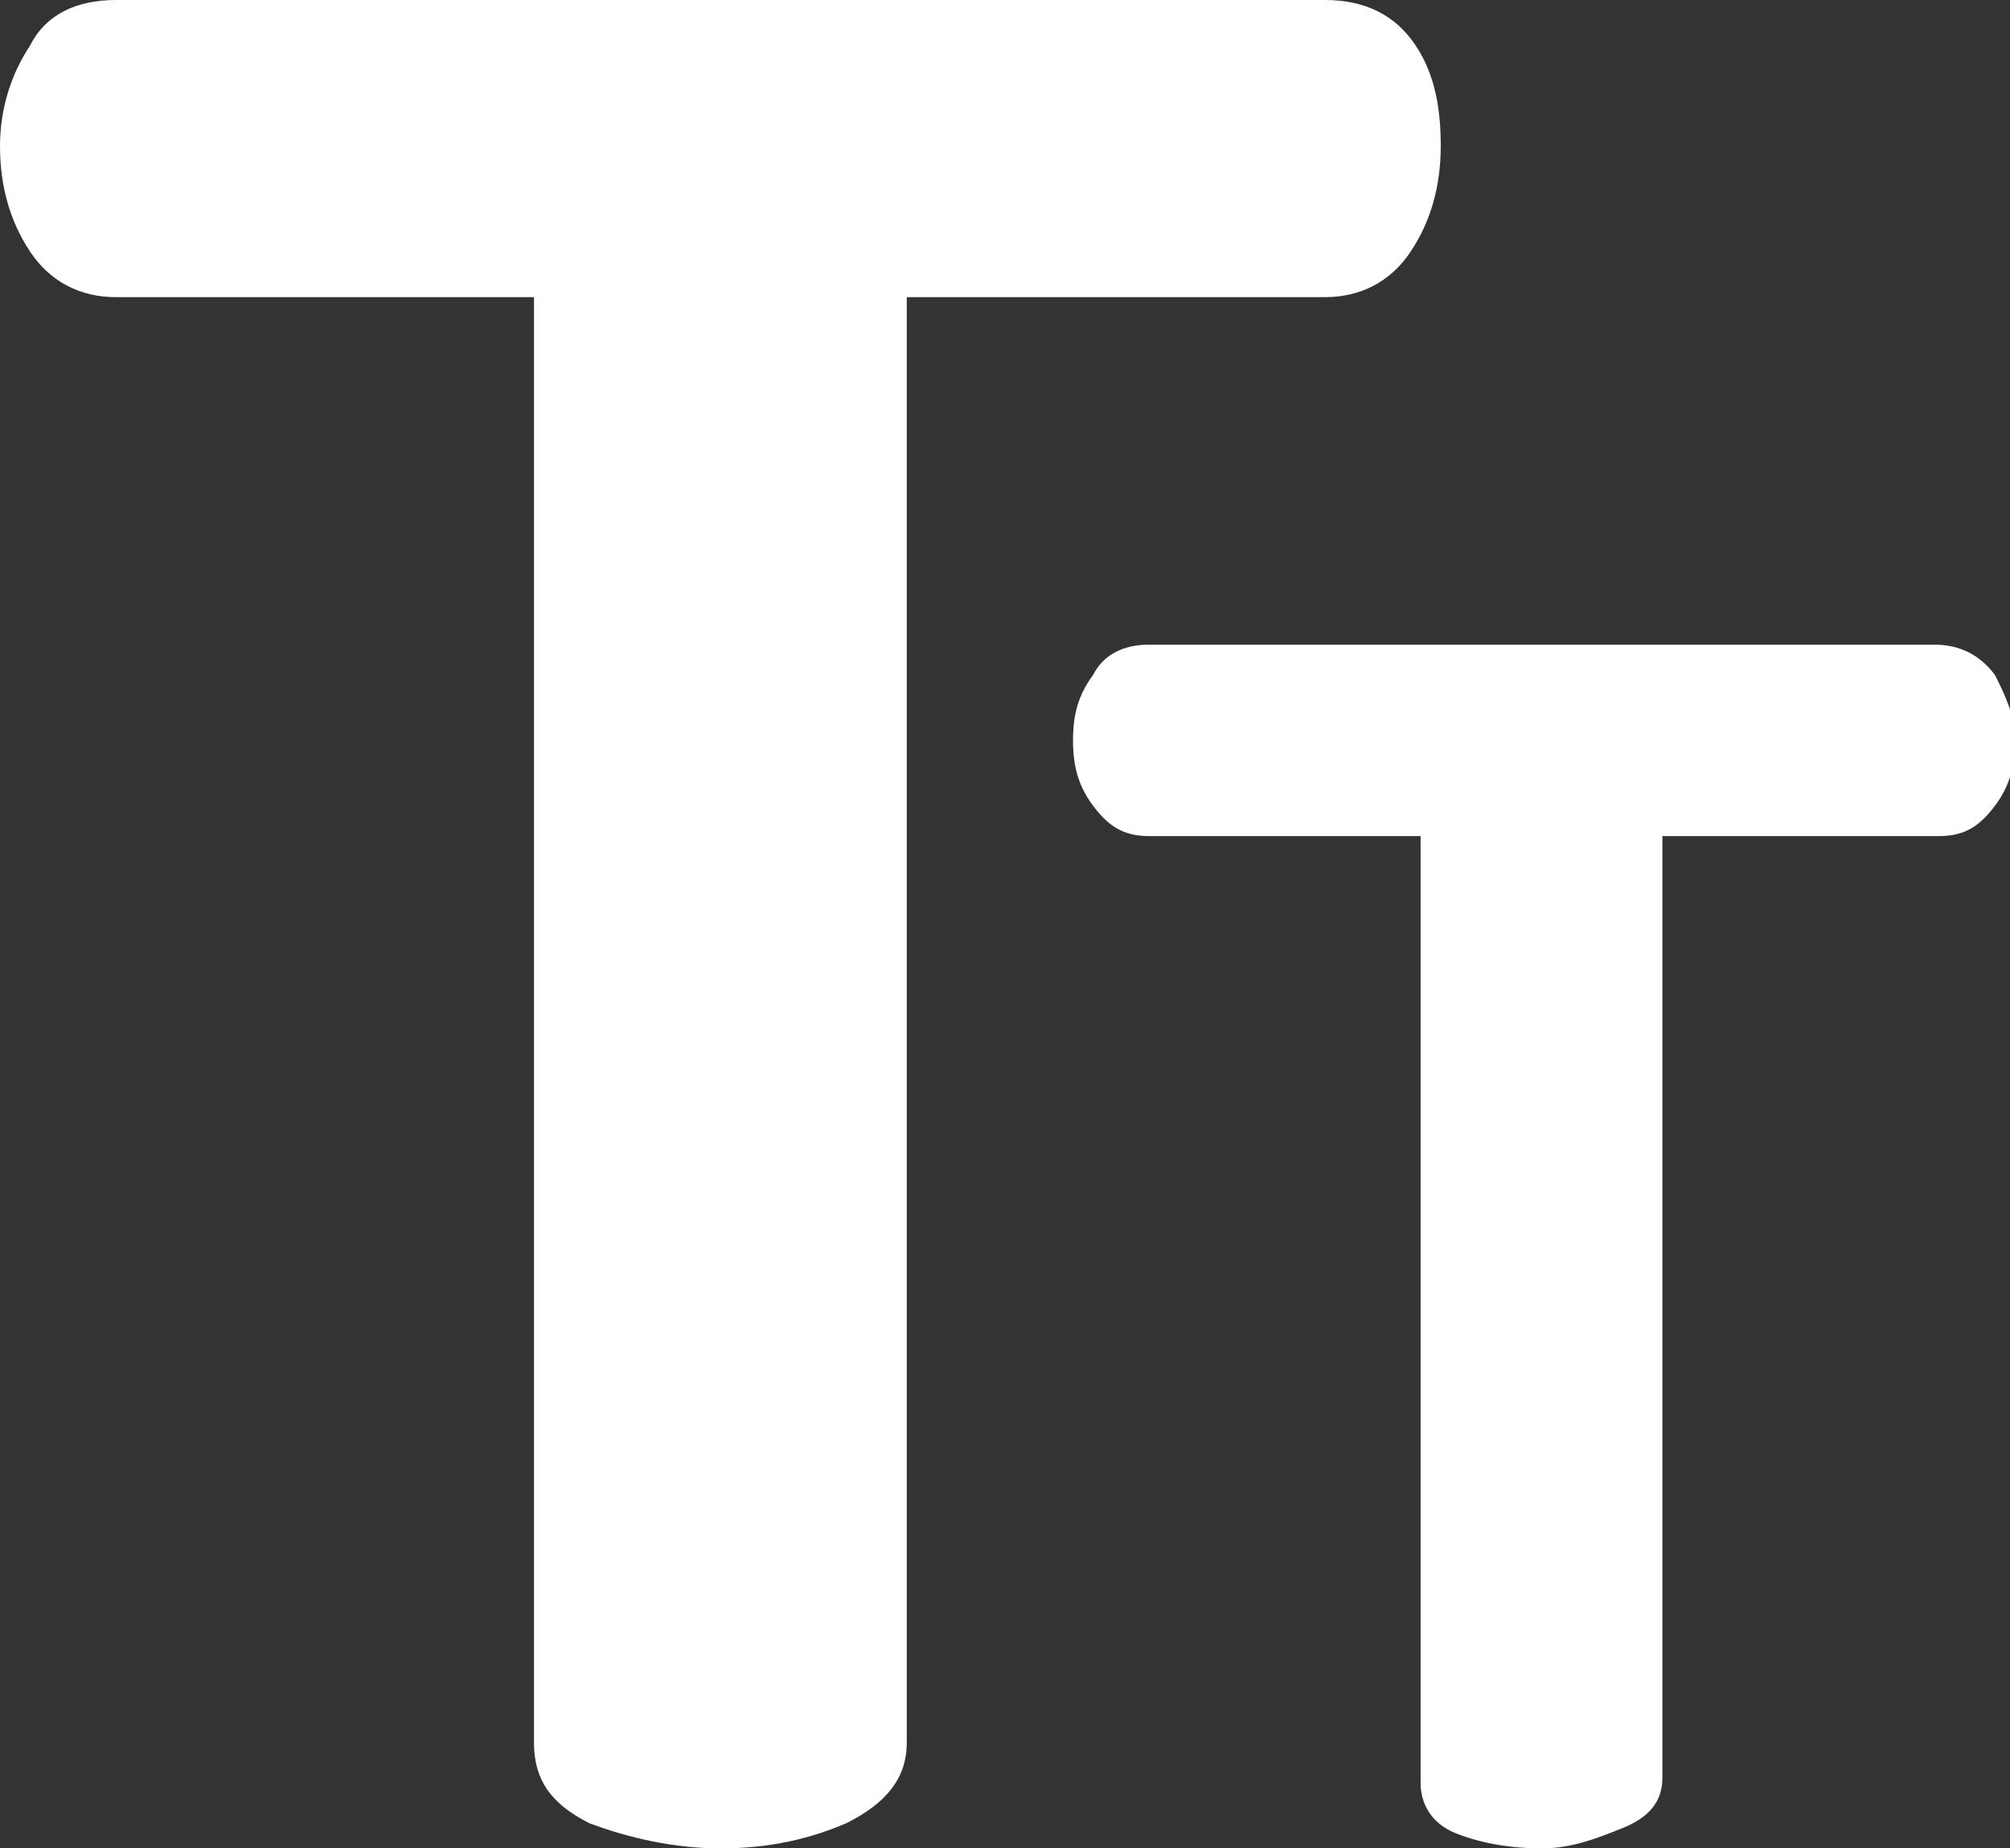
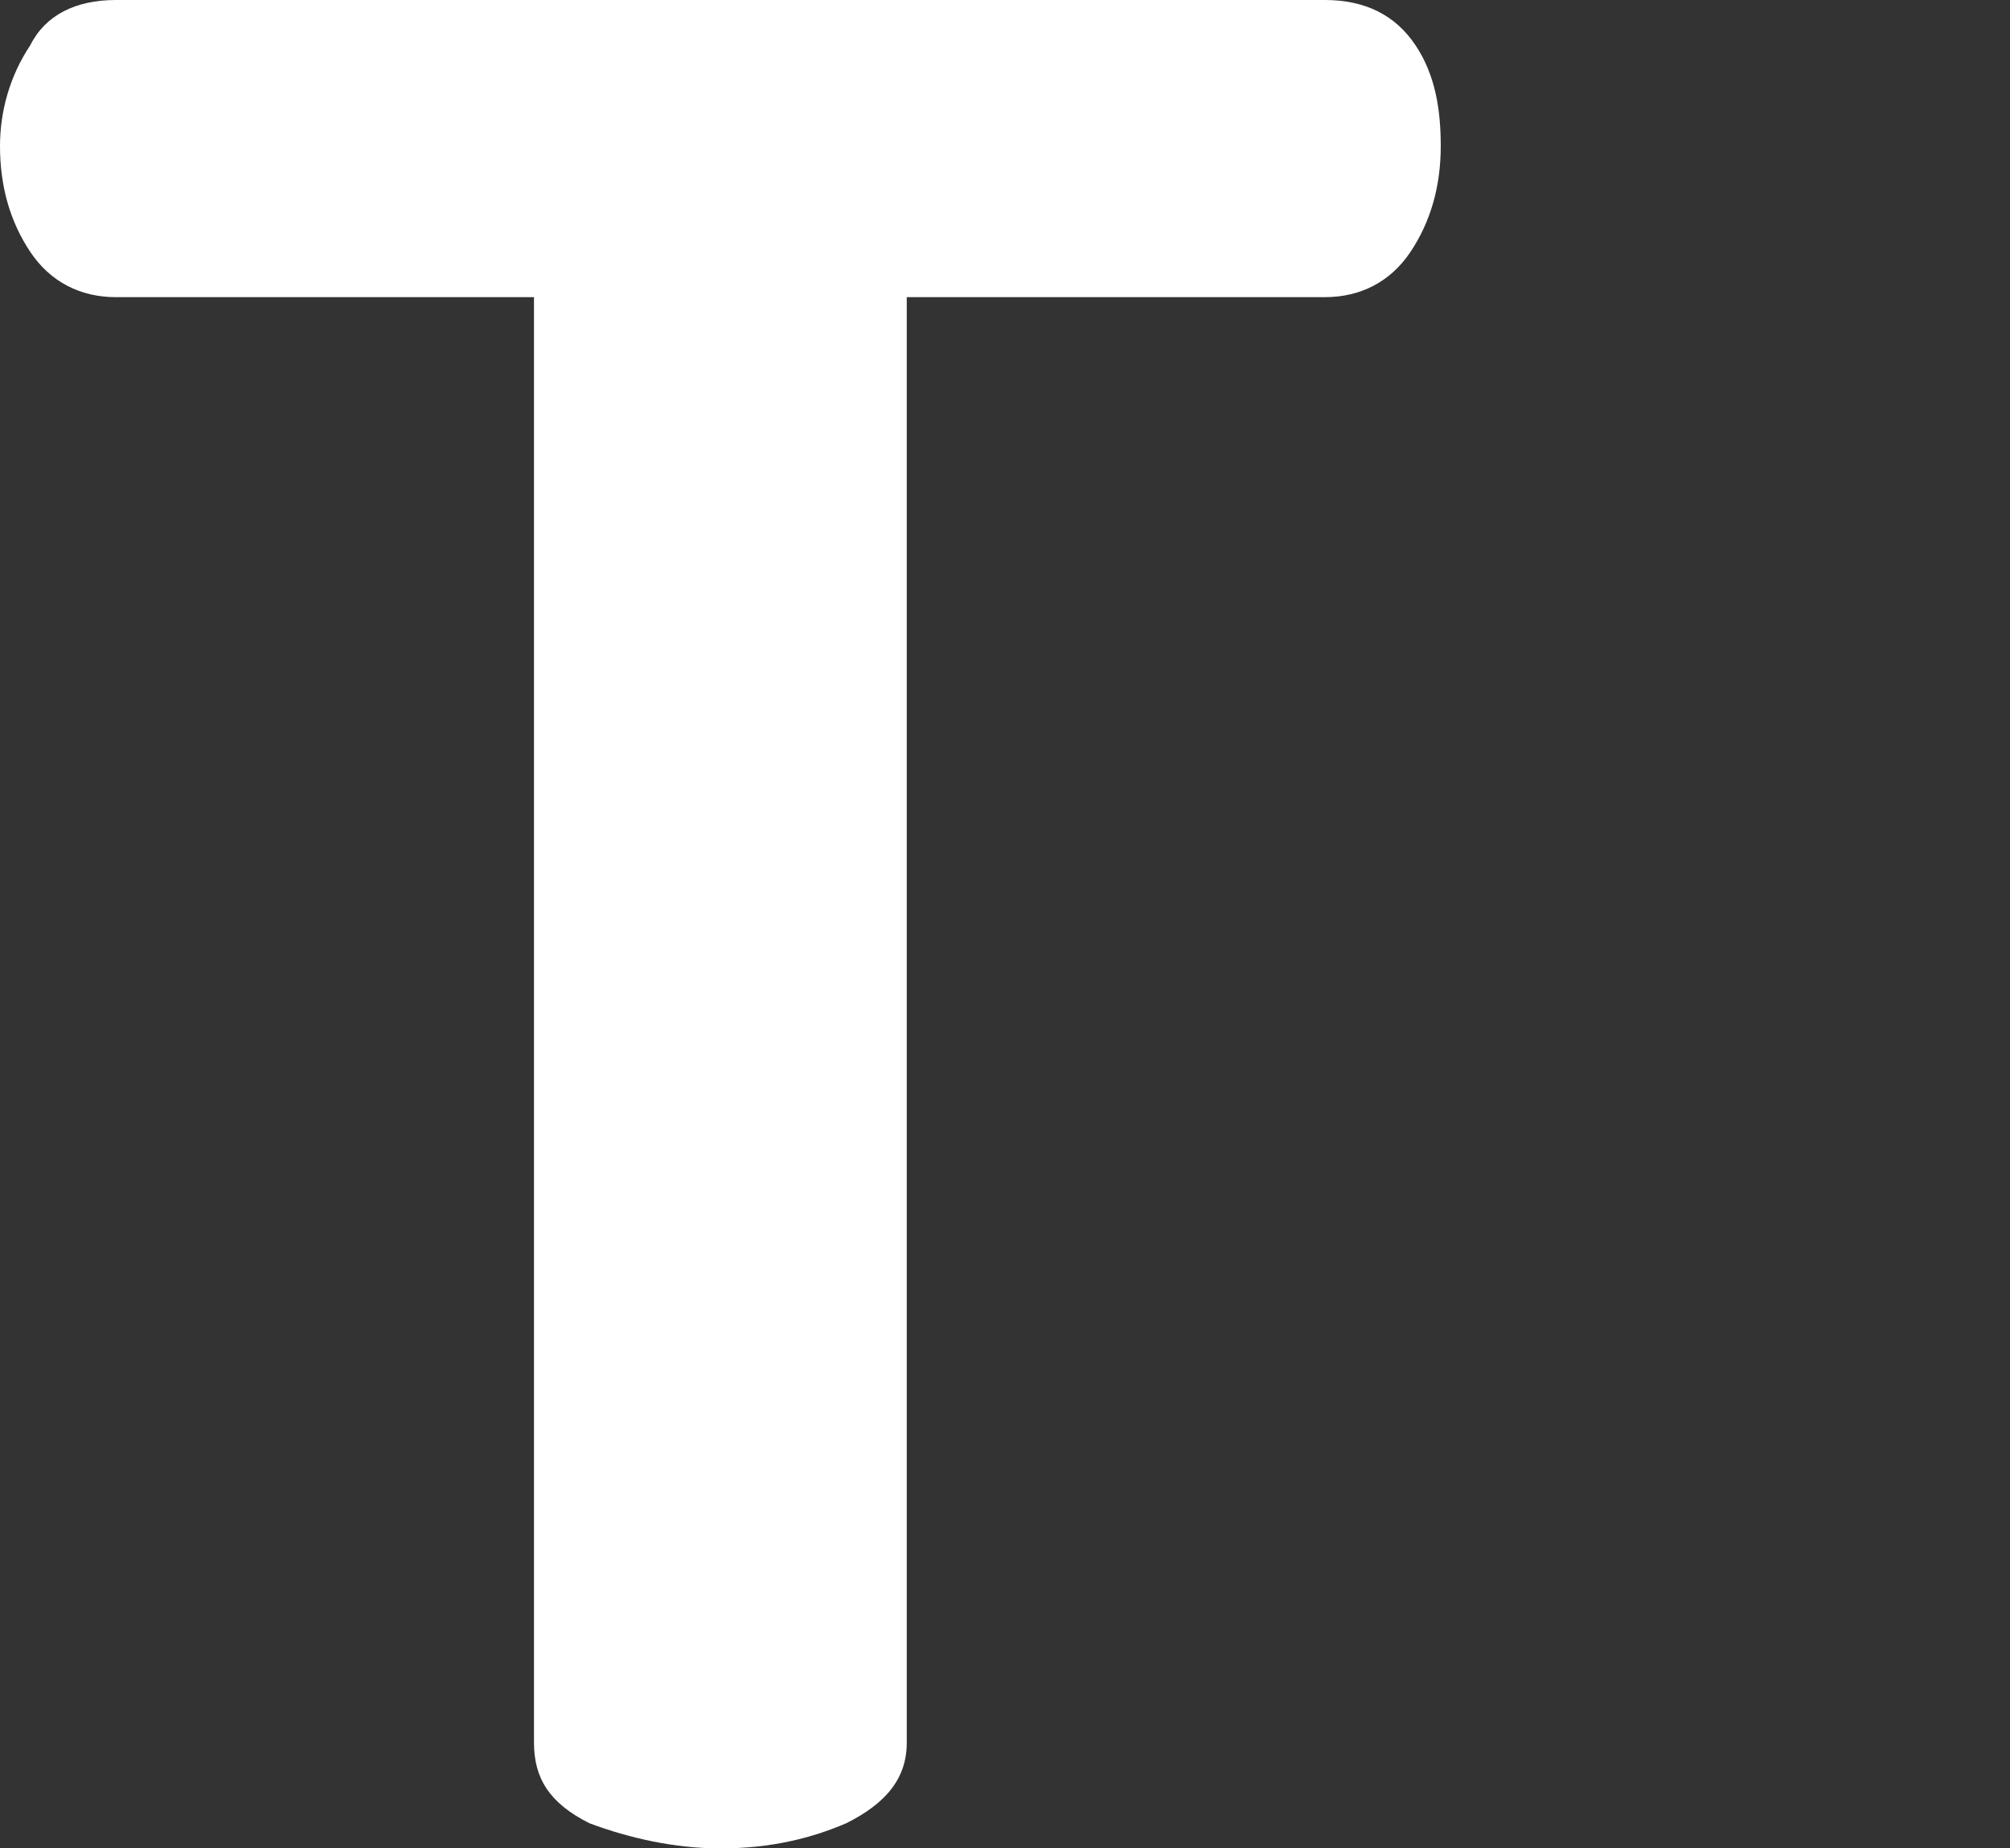
<svg xmlns="http://www.w3.org/2000/svg" version="1.1" x="0px" y="0px" viewBox="0 0 39.9 36.7" style="enable-background:new 0 0 39.9 36.7;" xml:space="preserve">
  <rect x="0" y="0" width="39.9" height="36.7" fill="#333333" stroke="none" />
  <style type="text/css">
	.st0{fill:#FFFFFF;}
</style>
  <g id="Ebene_1">
</g>
  <g id="Capa_1">
    <g>
      <g>
        <path class="st0" d="M14.3,36.7c-0.9,0-1.8-0.2-2.6-0.5c-0.8-0.4-1.1-0.9-1.1-1.6V5.9H2.3C1.6,5.9,1,5.6,0.6,5     C0.2,4.4,0,3.7,0,2.9c0-0.7,0.2-1.4,0.6-2C0.9,0.3,1.5,0,2.3,0h24c0.8,0,1.4,0.3,1.8,0.9c0.4,0.6,0.5,1.3,0.5,2     c0,0.8-0.2,1.5-0.6,2.1c-0.4,0.6-1,0.9-1.7,0.9H18v28.7c0,0.7-0.4,1.2-1.2,1.6C16.1,36.5,15.3,36.7,14.3,36.7z" />
      </g>
      <g>
-         <path class="st0" d="M30.6,36.7c-0.6,0-1.2-0.1-1.7-0.3c-0.5-0.2-0.7-0.6-0.7-1V16.6h-5.4c-0.5,0-0.8-0.2-1.1-0.6     c-0.3-0.4-0.4-0.8-0.4-1.3c0-0.5,0.1-0.9,0.4-1.3c0.2-0.4,0.6-0.6,1.1-0.6h15.6c0.5,0,0.9,0.2,1.2,0.6c0.2,0.4,0.4,0.8,0.4,1.3     c0,0.5-0.1,0.9-0.4,1.3c-0.3,0.4-0.6,0.6-1.1,0.6H33v18.7c0,0.5-0.3,0.8-0.8,1C31.7,36.5,31.2,36.7,30.6,36.7z" />
-       </g>
+         </g>
    </g>
  </g>
</svg>